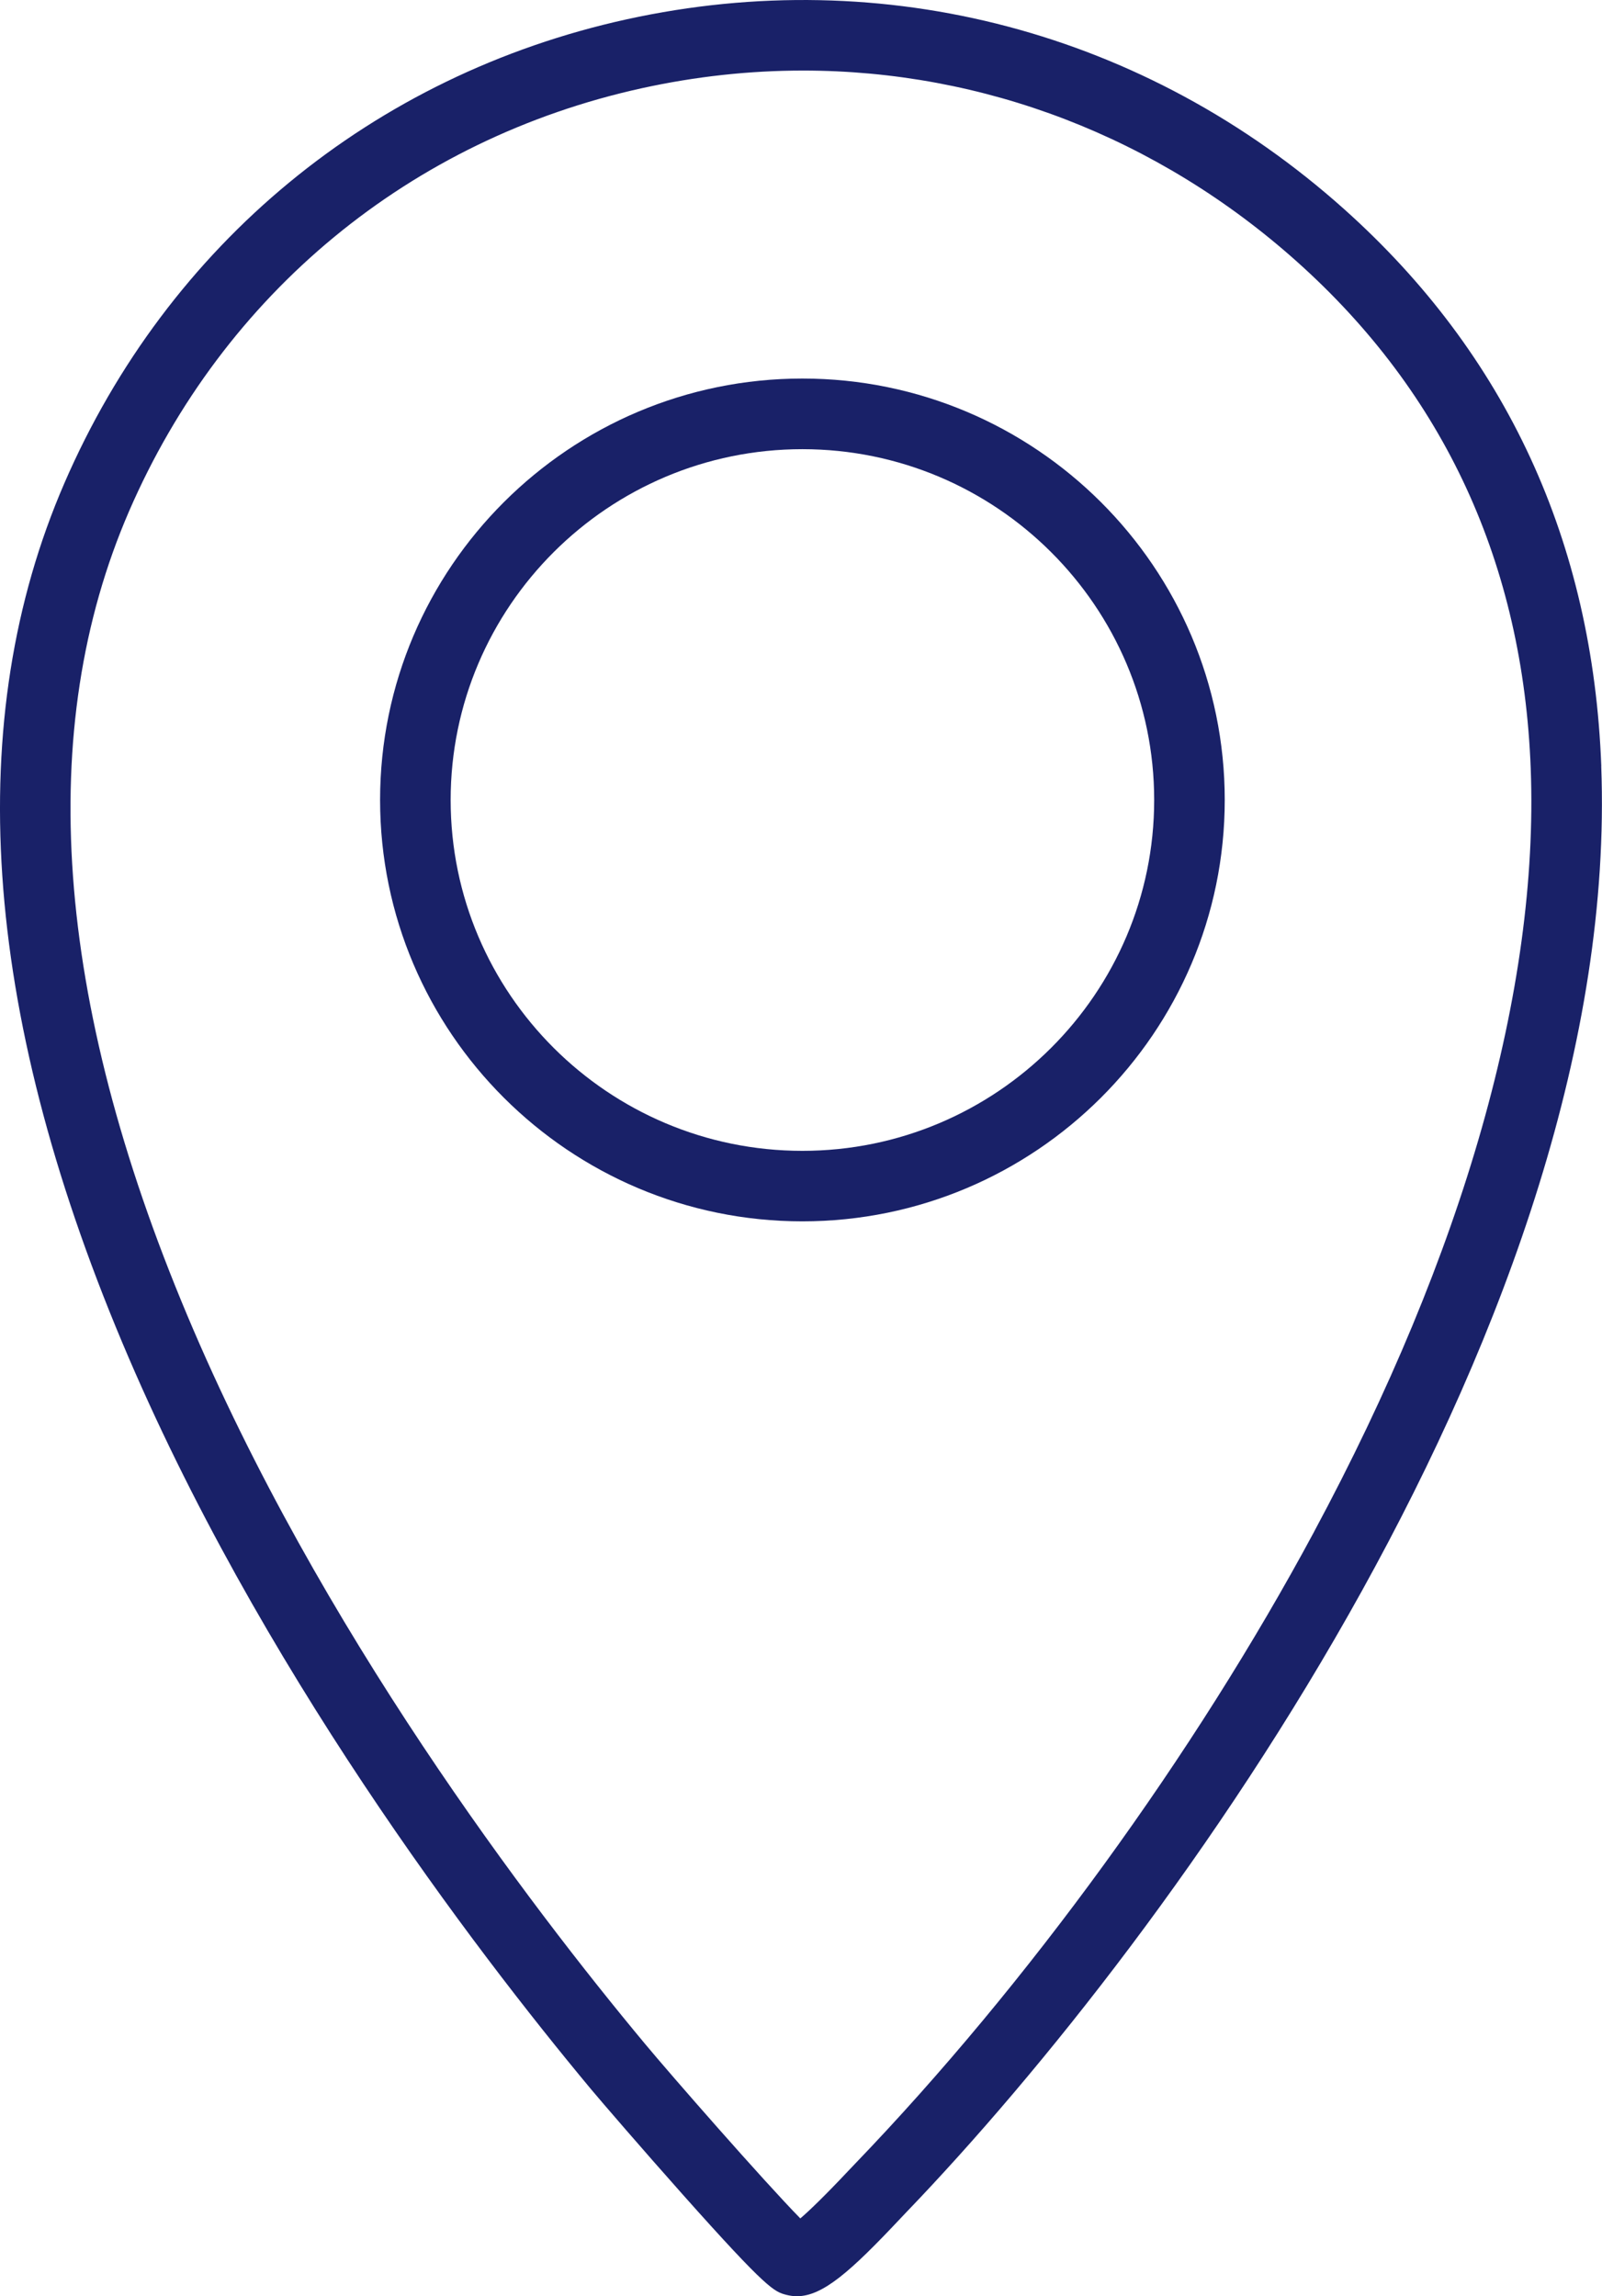
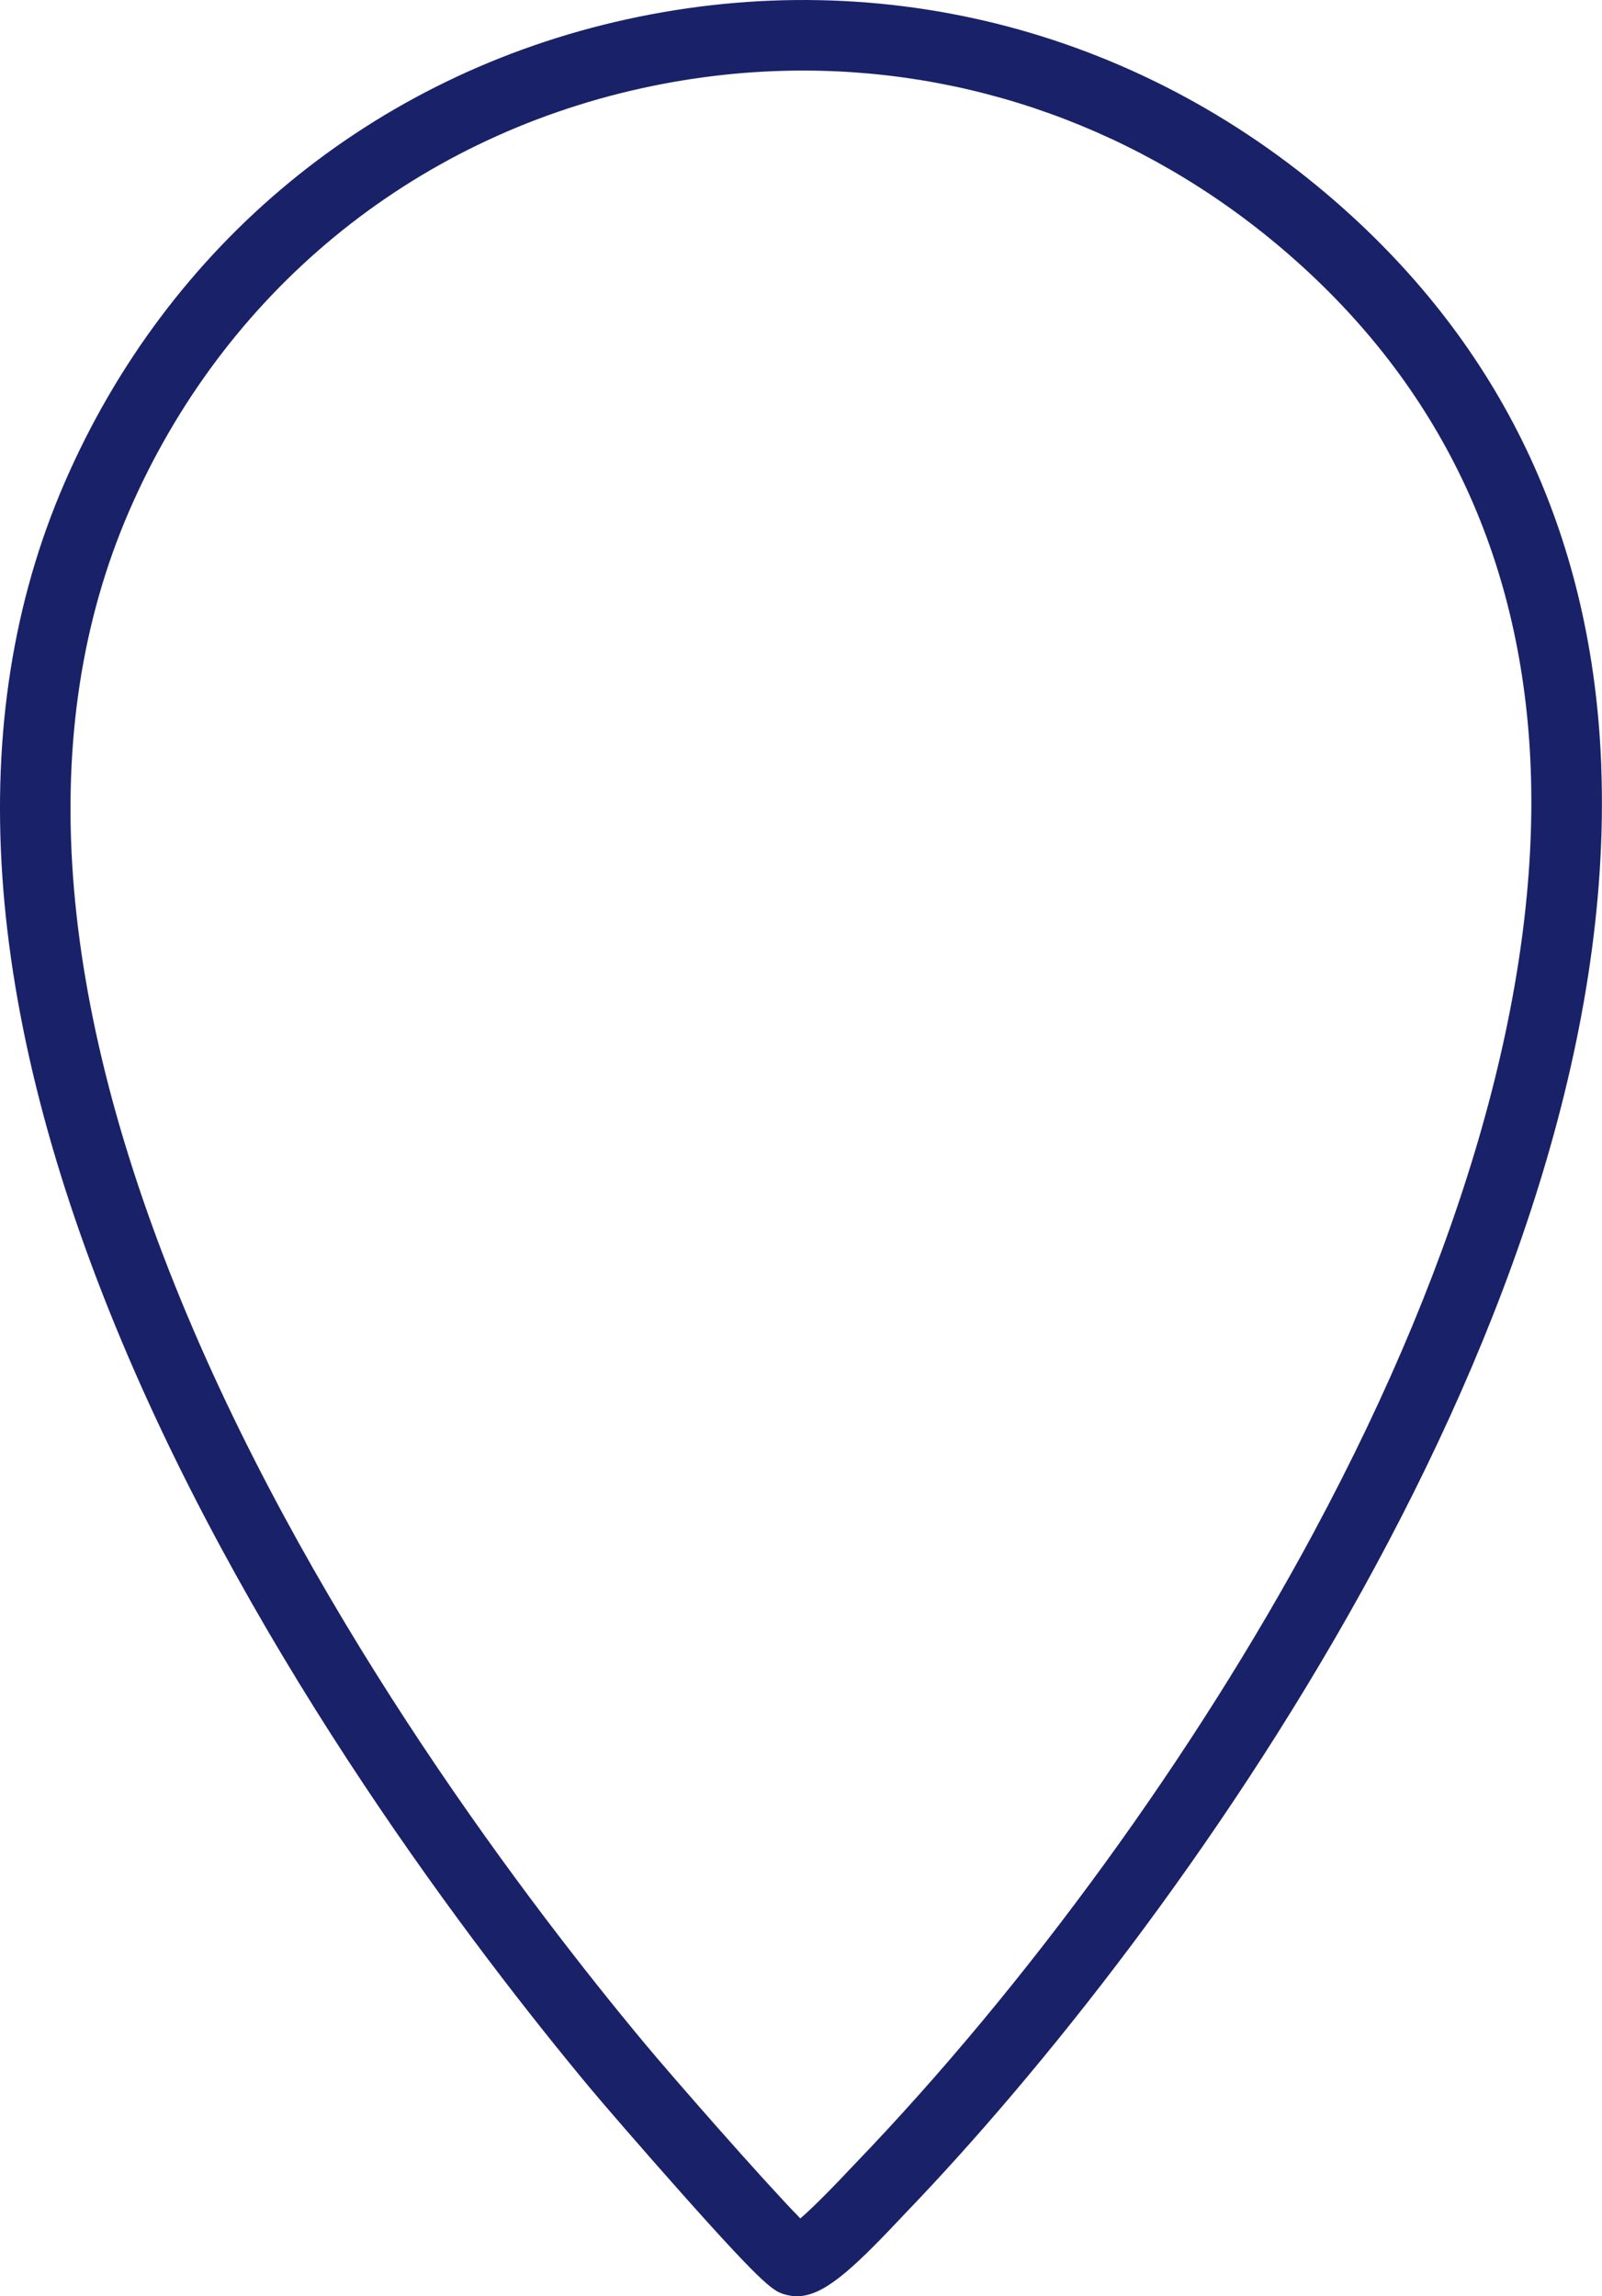
<svg xmlns="http://www.w3.org/2000/svg" id="Layer_2" data-name="Layer 2" viewBox="0 0 249.73 357.96">
  <defs>
    <style> .cls-1 { fill: #192168; } </style>
  </defs>
  <g id="Layer_1-2" data-name="Layer 1">
    <g>
      <path class="cls-1" d="M249.62,119.43c-1.32-35-14.81-64.22-40.1-86.84C178.63,4.97,137.87-5.81,97.7,3.01,58.13,11.7,26.18,38.05,10.04,75.31c-15.93,36.76-12.89,81.84,9.02,133.98,21.12,50.25,54.8,94.43,73,116.3,1.67,2,8.08,9.44,14.4,16.54,13.22,14.85,14.25,15.11,16.11,15.6.55.14,1.1.22,1.65.22,4.04,0,8.38-3.87,16.12-12.1.37-.4.68-.72.91-.96,41.76-43.43,111.58-139.78,108.36-225.46ZM204.85,238.78c-18.67,34.75-44.75,70.64-71.53,98.49-.25.26-.59.62-1,1.05-3.75,3.98-6.09,6.24-7.56,7.5-5.76-5.88-20.12-22.29-24.25-27.26-17.81-21.39-50.75-64.59-71.32-113.52-20.71-49.27-23.76-91.44-9.07-125.35C34.85,45.71,63.98,21.68,100.06,13.75c8.38-1.84,16.79-2.75,25.12-2.75,28.1,0,55.23,10.32,77,29.79,22.98,20.55,35.24,47.15,36.44,79.05,1.29,34.3-10.39,75.42-33.77,118.93Z" />
-       <path class="cls-1" d="M125.08,59.01c-36.3,0-65.83,29.47-65.83,65.69s29.53,65.69,65.83,65.69,65.84-29.47,65.84-65.69-29.53-65.69-65.84-65.69ZM125.08,179.4c-30.24,0-54.83-24.53-54.83-54.69s24.6-54.69,54.83-54.69,54.84,24.53,54.84,54.69-24.6,54.69-54.84,54.69Z" />
    </g>
  </g>
</svg>